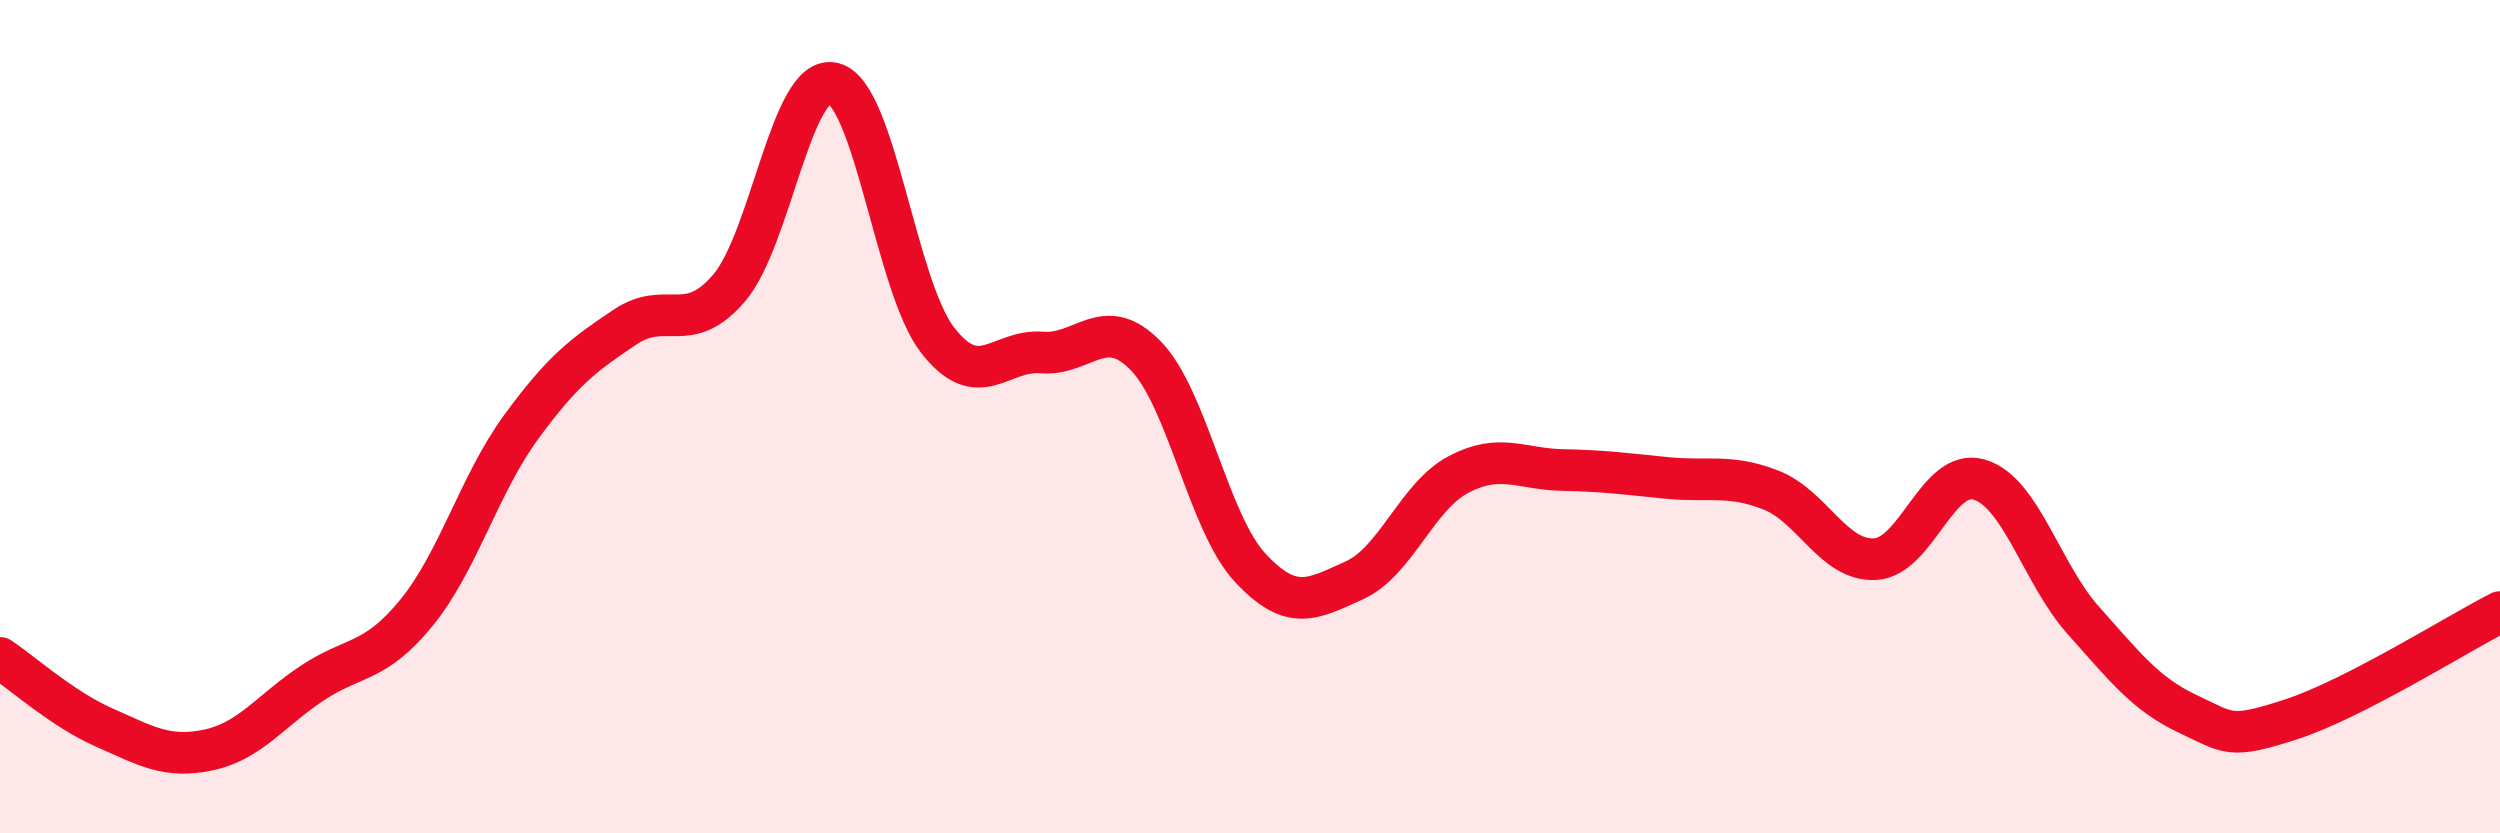
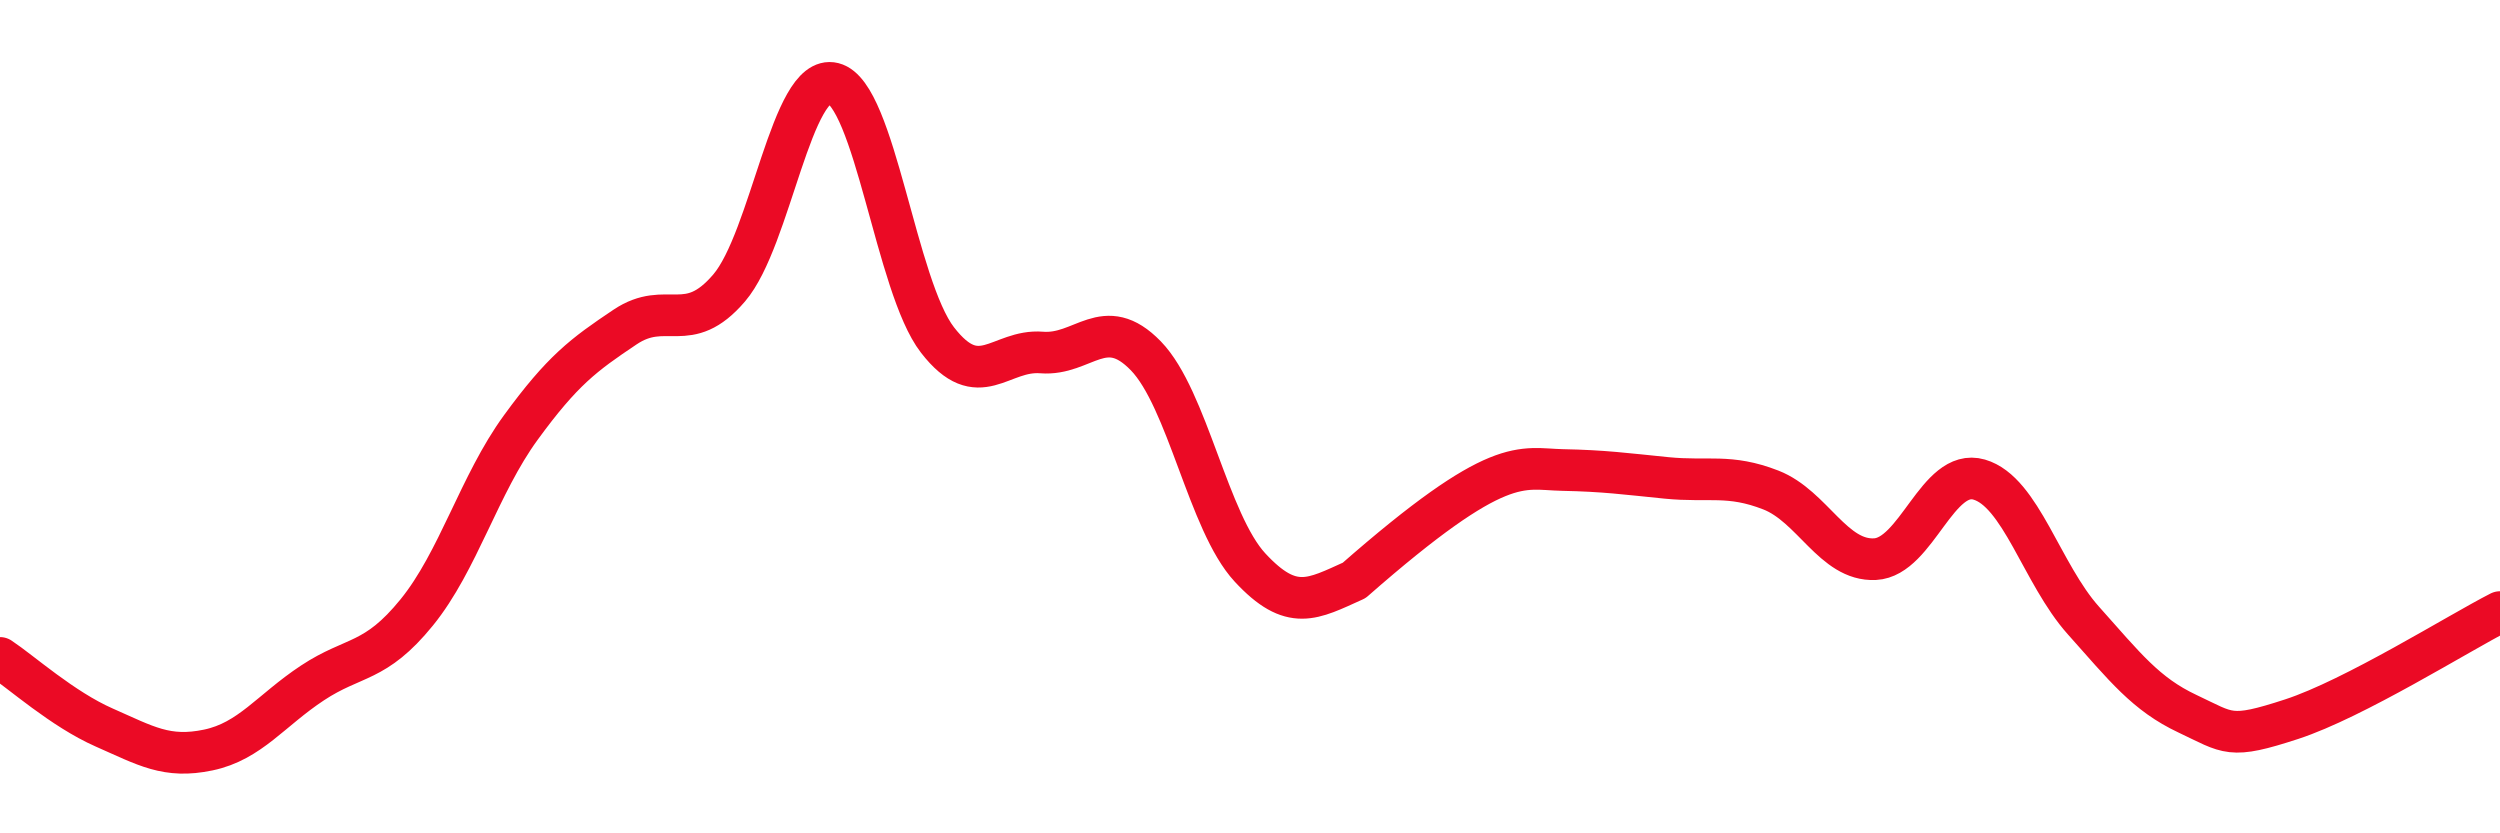
<svg xmlns="http://www.w3.org/2000/svg" width="60" height="20" viewBox="0 0 60 20">
-   <path d="M 0,15.79 C 0.5,16.12 1.5,17.02 2.5,17.46 C 3.5,17.9 4,18.21 5,18 C 6,17.79 6.5,17.05 7.5,16.39 C 8.5,15.73 9,15.93 10,14.7 C 11,13.47 11.5,11.63 12.5,10.26 C 13.5,8.89 14,8.52 15,7.85 C 16,7.18 16.5,8.08 17.5,6.91 C 18.5,5.74 19,1.75 20,2 C 21,2.25 21.5,6.87 22.5,8.16 C 23.5,9.45 24,8.38 25,8.46 C 26,8.54 26.5,7.51 27.5,8.54 C 28.5,9.57 29,12.54 30,13.62 C 31,14.7 31.5,14.38 32.5,13.93 C 33.5,13.48 34,11.92 35,11.39 C 36,10.86 36.5,11.26 37.5,11.28 C 38.5,11.3 39,11.37 40,11.47 C 41,11.57 41.5,11.37 42.5,11.76 C 43.5,12.15 44,13.47 45,13.42 C 46,13.37 46.5,11.22 47.5,11.51 C 48.5,11.8 49,13.77 50,14.89 C 51,16.01 51.5,16.66 52.5,17.13 C 53.5,17.6 53.5,17.75 55,17.26 C 56.5,16.77 59,15.2 60,14.69L60 20L0 20Z" fill="#EB0A25" opacity="0.1" stroke-linecap="round" stroke-linejoin="round" />
-   <path d="M 0,15.79 C 0.5,16.12 1.5,17.02 2.5,17.46 C 3.5,17.9 4,18.21 5,18 C 6,17.79 6.5,17.05 7.5,16.39 C 8.5,15.73 9,15.93 10,14.7 C 11,13.47 11.5,11.63 12.5,10.26 C 13.5,8.89 14,8.52 15,7.85 C 16,7.18 16.5,8.08 17.5,6.91 C 18.5,5.74 19,1.75 20,2 C 21,2.25 21.5,6.87 22.5,8.16 C 23.5,9.45 24,8.38 25,8.46 C 26,8.54 26.5,7.51 27.5,8.54 C 28.5,9.57 29,12.54 30,13.62 C 31,14.7 31.5,14.38 32.5,13.93 C 33.5,13.48 34,11.92 35,11.39 C 36,10.86 36.5,11.26 37.5,11.28 C 38.5,11.3 39,11.37 40,11.47 C 41,11.57 41.5,11.37 42.5,11.76 C 43.5,12.15 44,13.47 45,13.42 C 46,13.37 46.5,11.22 47.5,11.51 C 48.5,11.8 49,13.77 50,14.89 C 51,16.01 51.5,16.66 52.5,17.13 C 53.5,17.6 53.5,17.75 55,17.26 C 56.5,16.77 59,15.2 60,14.69" stroke="#EB0A25" stroke-width="1" fill="none" stroke-linecap="round" stroke-linejoin="round" />
+   <path d="M 0,15.79 C 0.5,16.12 1.5,17.02 2.5,17.46 C 3.5,17.9 4,18.21 5,18 C 6,17.79 6.5,17.05 7.5,16.39 C 8.5,15.73 9,15.93 10,14.7 C 11,13.47 11.5,11.63 12.5,10.26 C 13.5,8.89 14,8.52 15,7.85 C 16,7.18 16.5,8.08 17.5,6.91 C 18.5,5.74 19,1.75 20,2 C 21,2.25 21.5,6.87 22.5,8.16 C 23.5,9.45 24,8.38 25,8.46 C 26,8.54 26.5,7.51 27.5,8.54 C 28.5,9.57 29,12.54 30,13.62 C 31,14.7 31.5,14.38 32.5,13.93 C 36,10.86 36.5,11.26 37.5,11.28 C 38.5,11.3 39,11.37 40,11.47 C 41,11.57 41.5,11.37 42.5,11.76 C 43.5,12.15 44,13.47 45,13.42 C 46,13.37 46.5,11.22 47.5,11.51 C 48.5,11.8 49,13.77 50,14.89 C 51,16.01 51.5,16.66 52.5,17.13 C 53.5,17.6 53.5,17.75 55,17.26 C 56.5,16.77 59,15.2 60,14.69" stroke="#EB0A25" stroke-width="1" fill="none" stroke-linecap="round" stroke-linejoin="round" />
</svg>